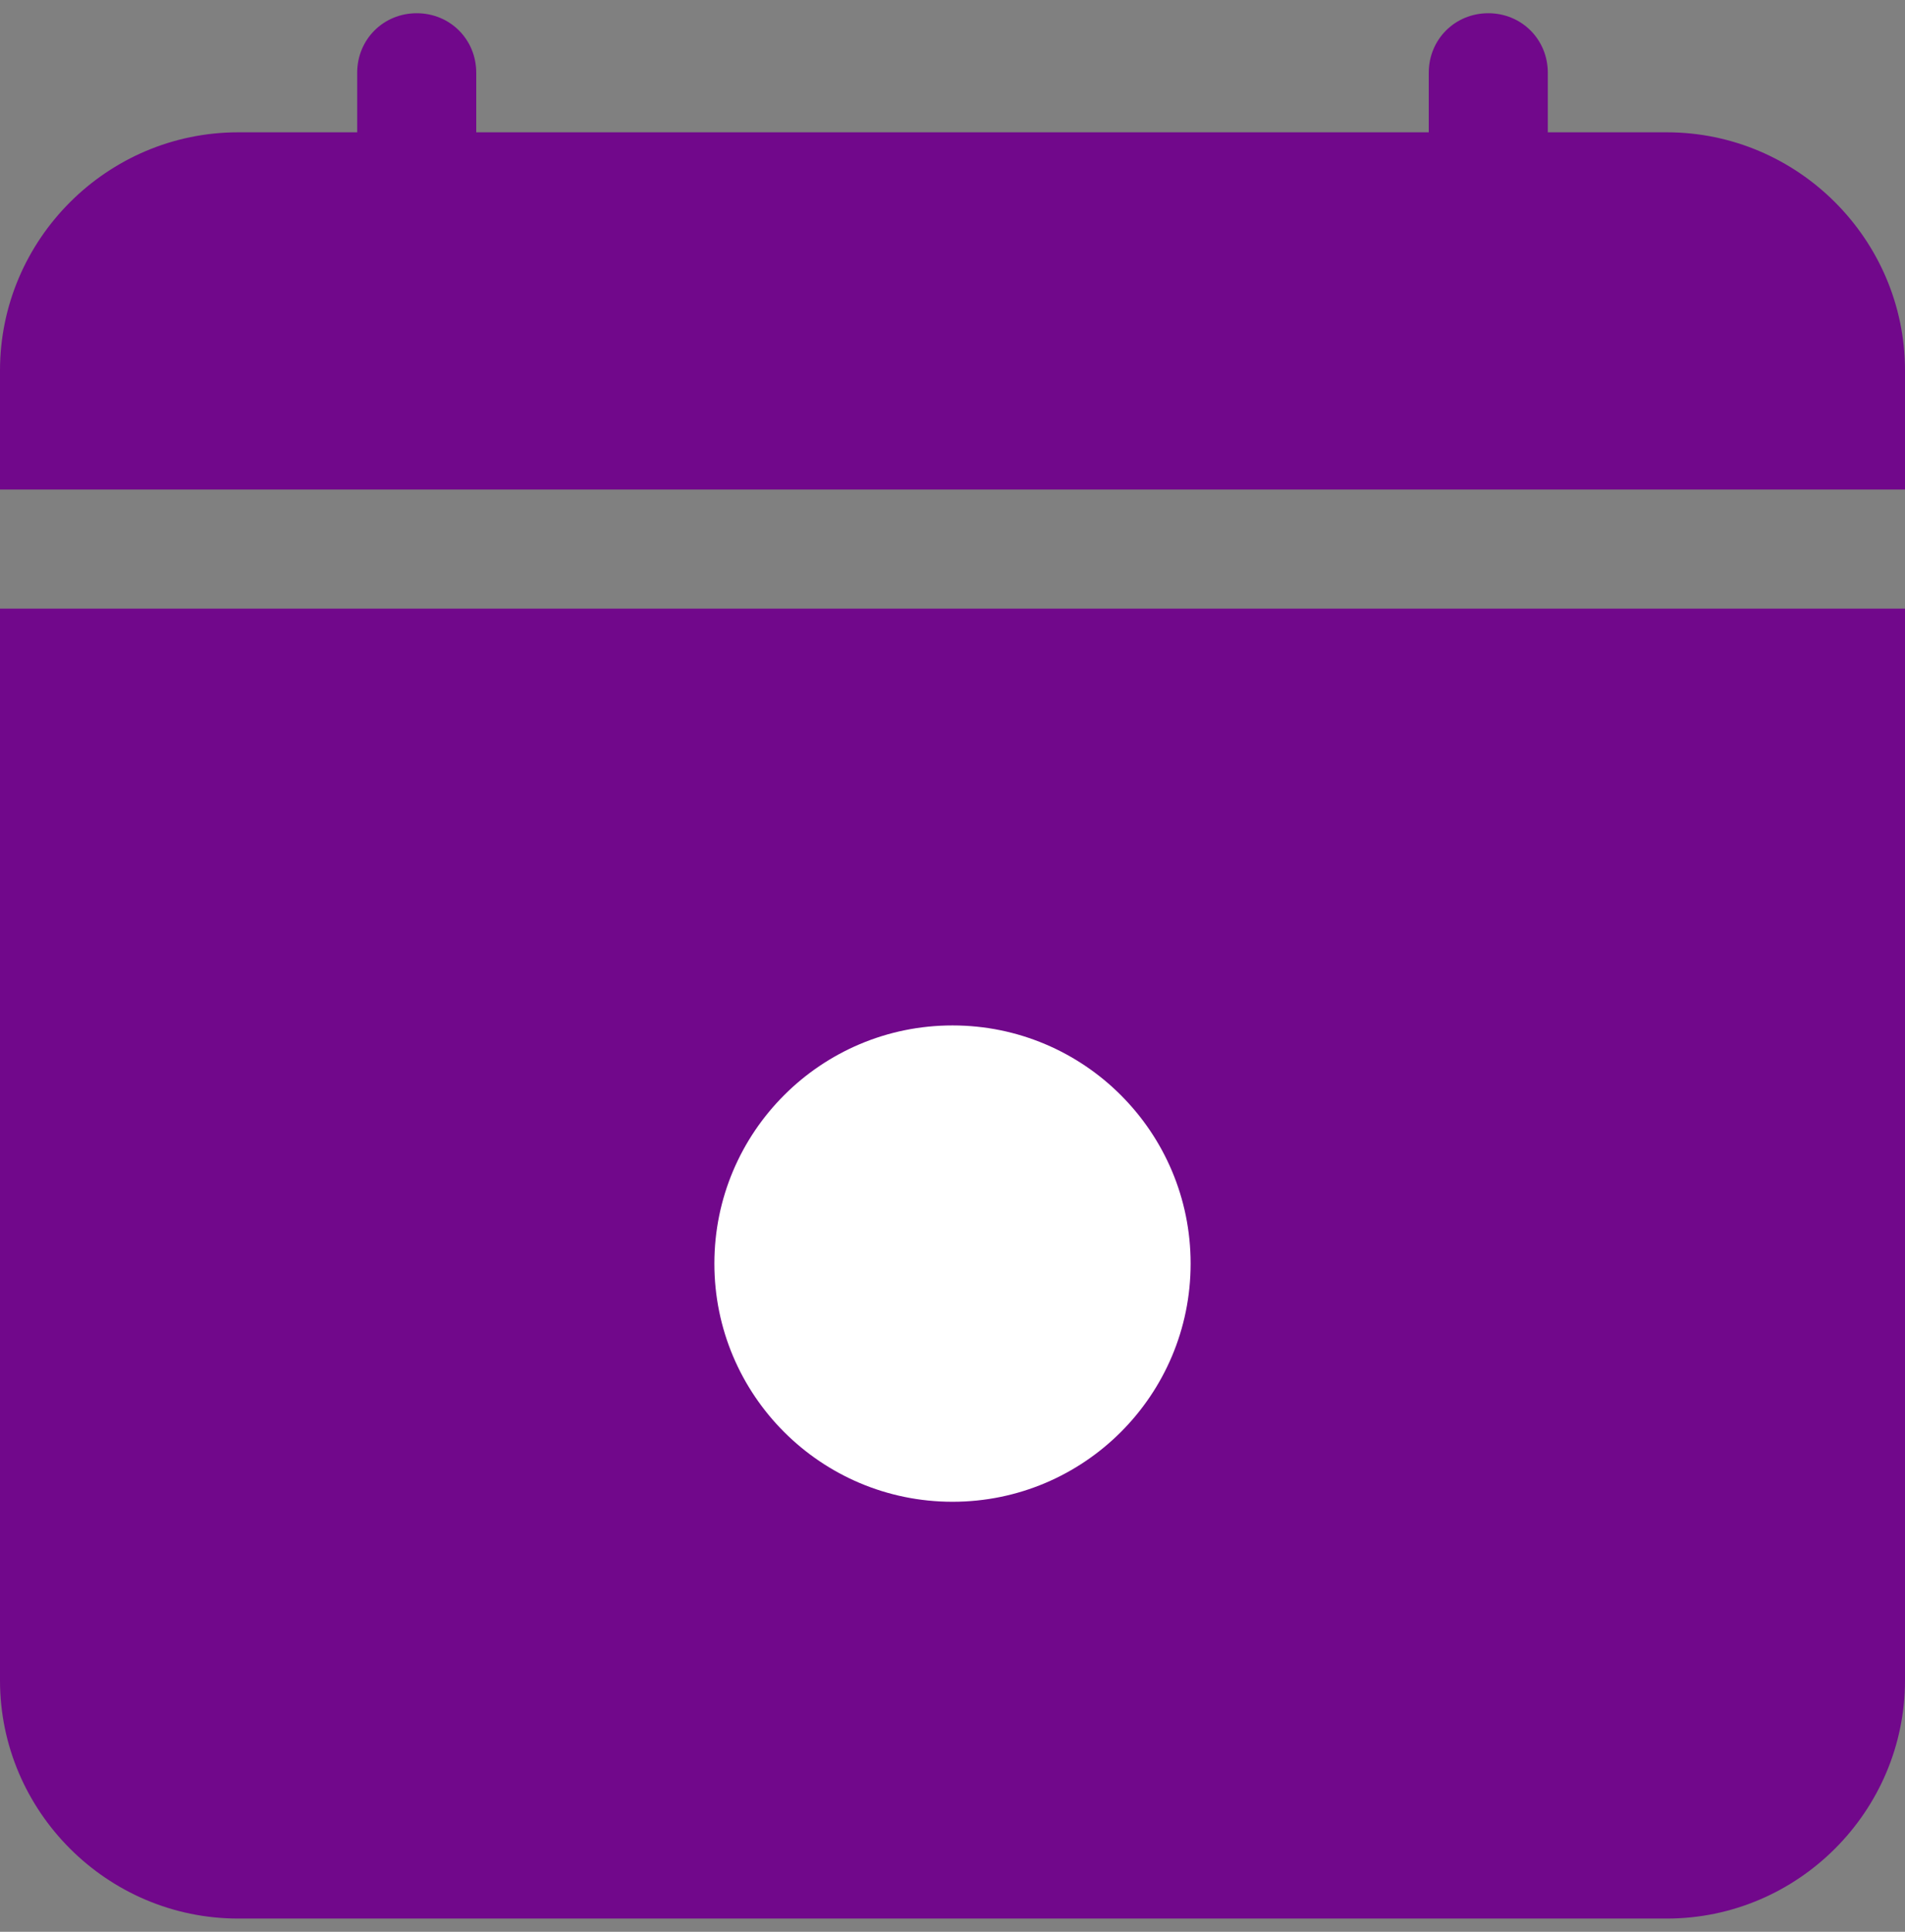
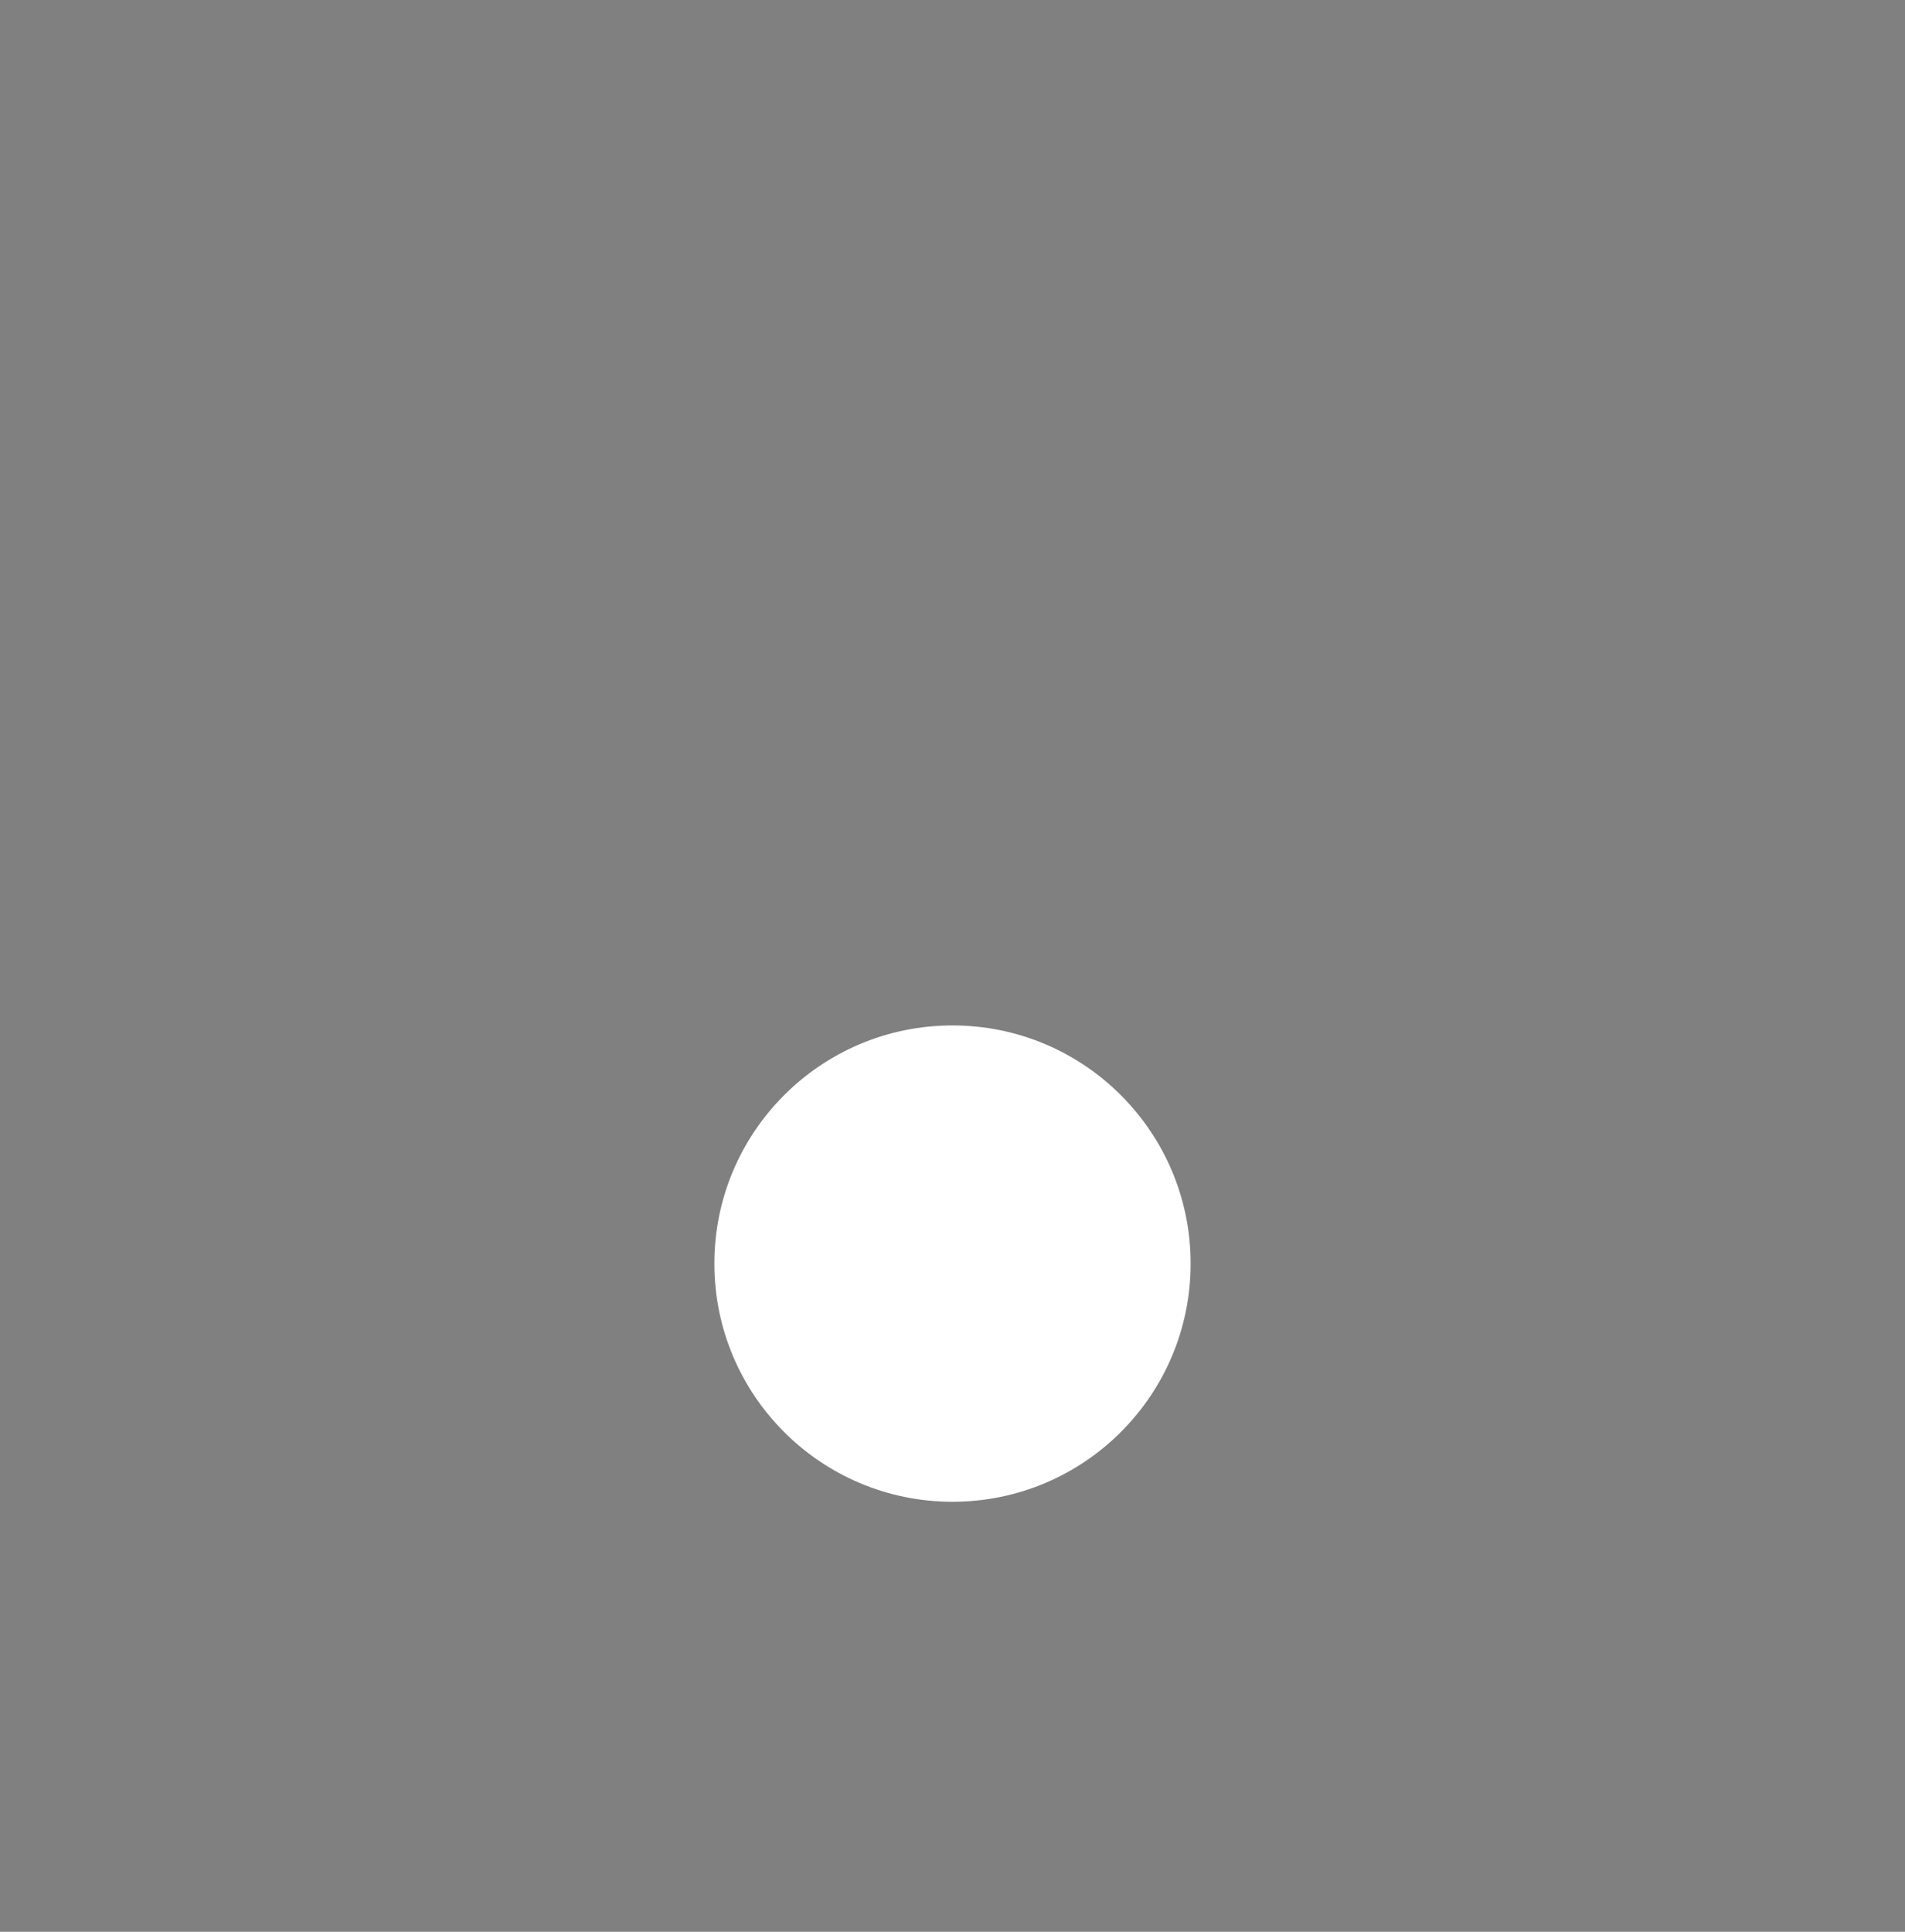
<svg xmlns="http://www.w3.org/2000/svg" width="72" height="73" viewBox="0 0 72 73" fill="none">
  <rect x="0" y="0" width="72" height="73" fill="#808080" stroke="none" />
  <g clip-path="url(#clip0_317_4137)">
-     <path d="M18 2.75C18 1.49 17.01 0.5 15.75 0.5C14.49 0.5 13.5 1.49 13.5 2.75V5H9C4.05 5 0 9.05 0 14V18.5H72V14C72 9.05 67.95 5 63 5H58.5V2.75C58.5 1.49 57.51 0.5 56.25 0.5C54.99 0.5 54 1.49 54 2.75V5H18V2.75ZM72 63.5V23H0V63.5C0 68.45 4.05 72.5 9 72.5H63C67.95 72.5 72 68.45 72 63.5Z" fill="#71088B" />
    <path d="M45 47.75C45 42.779 40.971 38.75 36 38.75C31.029 38.75 27 42.779 27 47.75C27 52.721 31.029 56.75 36 56.75C40.971 56.75 45 52.721 45 47.75Z" fill="white" />
  </g>
  <defs>
    <clipPath id="clip0_317_4137">
      <rect width="72" height="72" fill="white" transform="translate(0 0.5)" />
    </clipPath>
  </defs>
</svg>